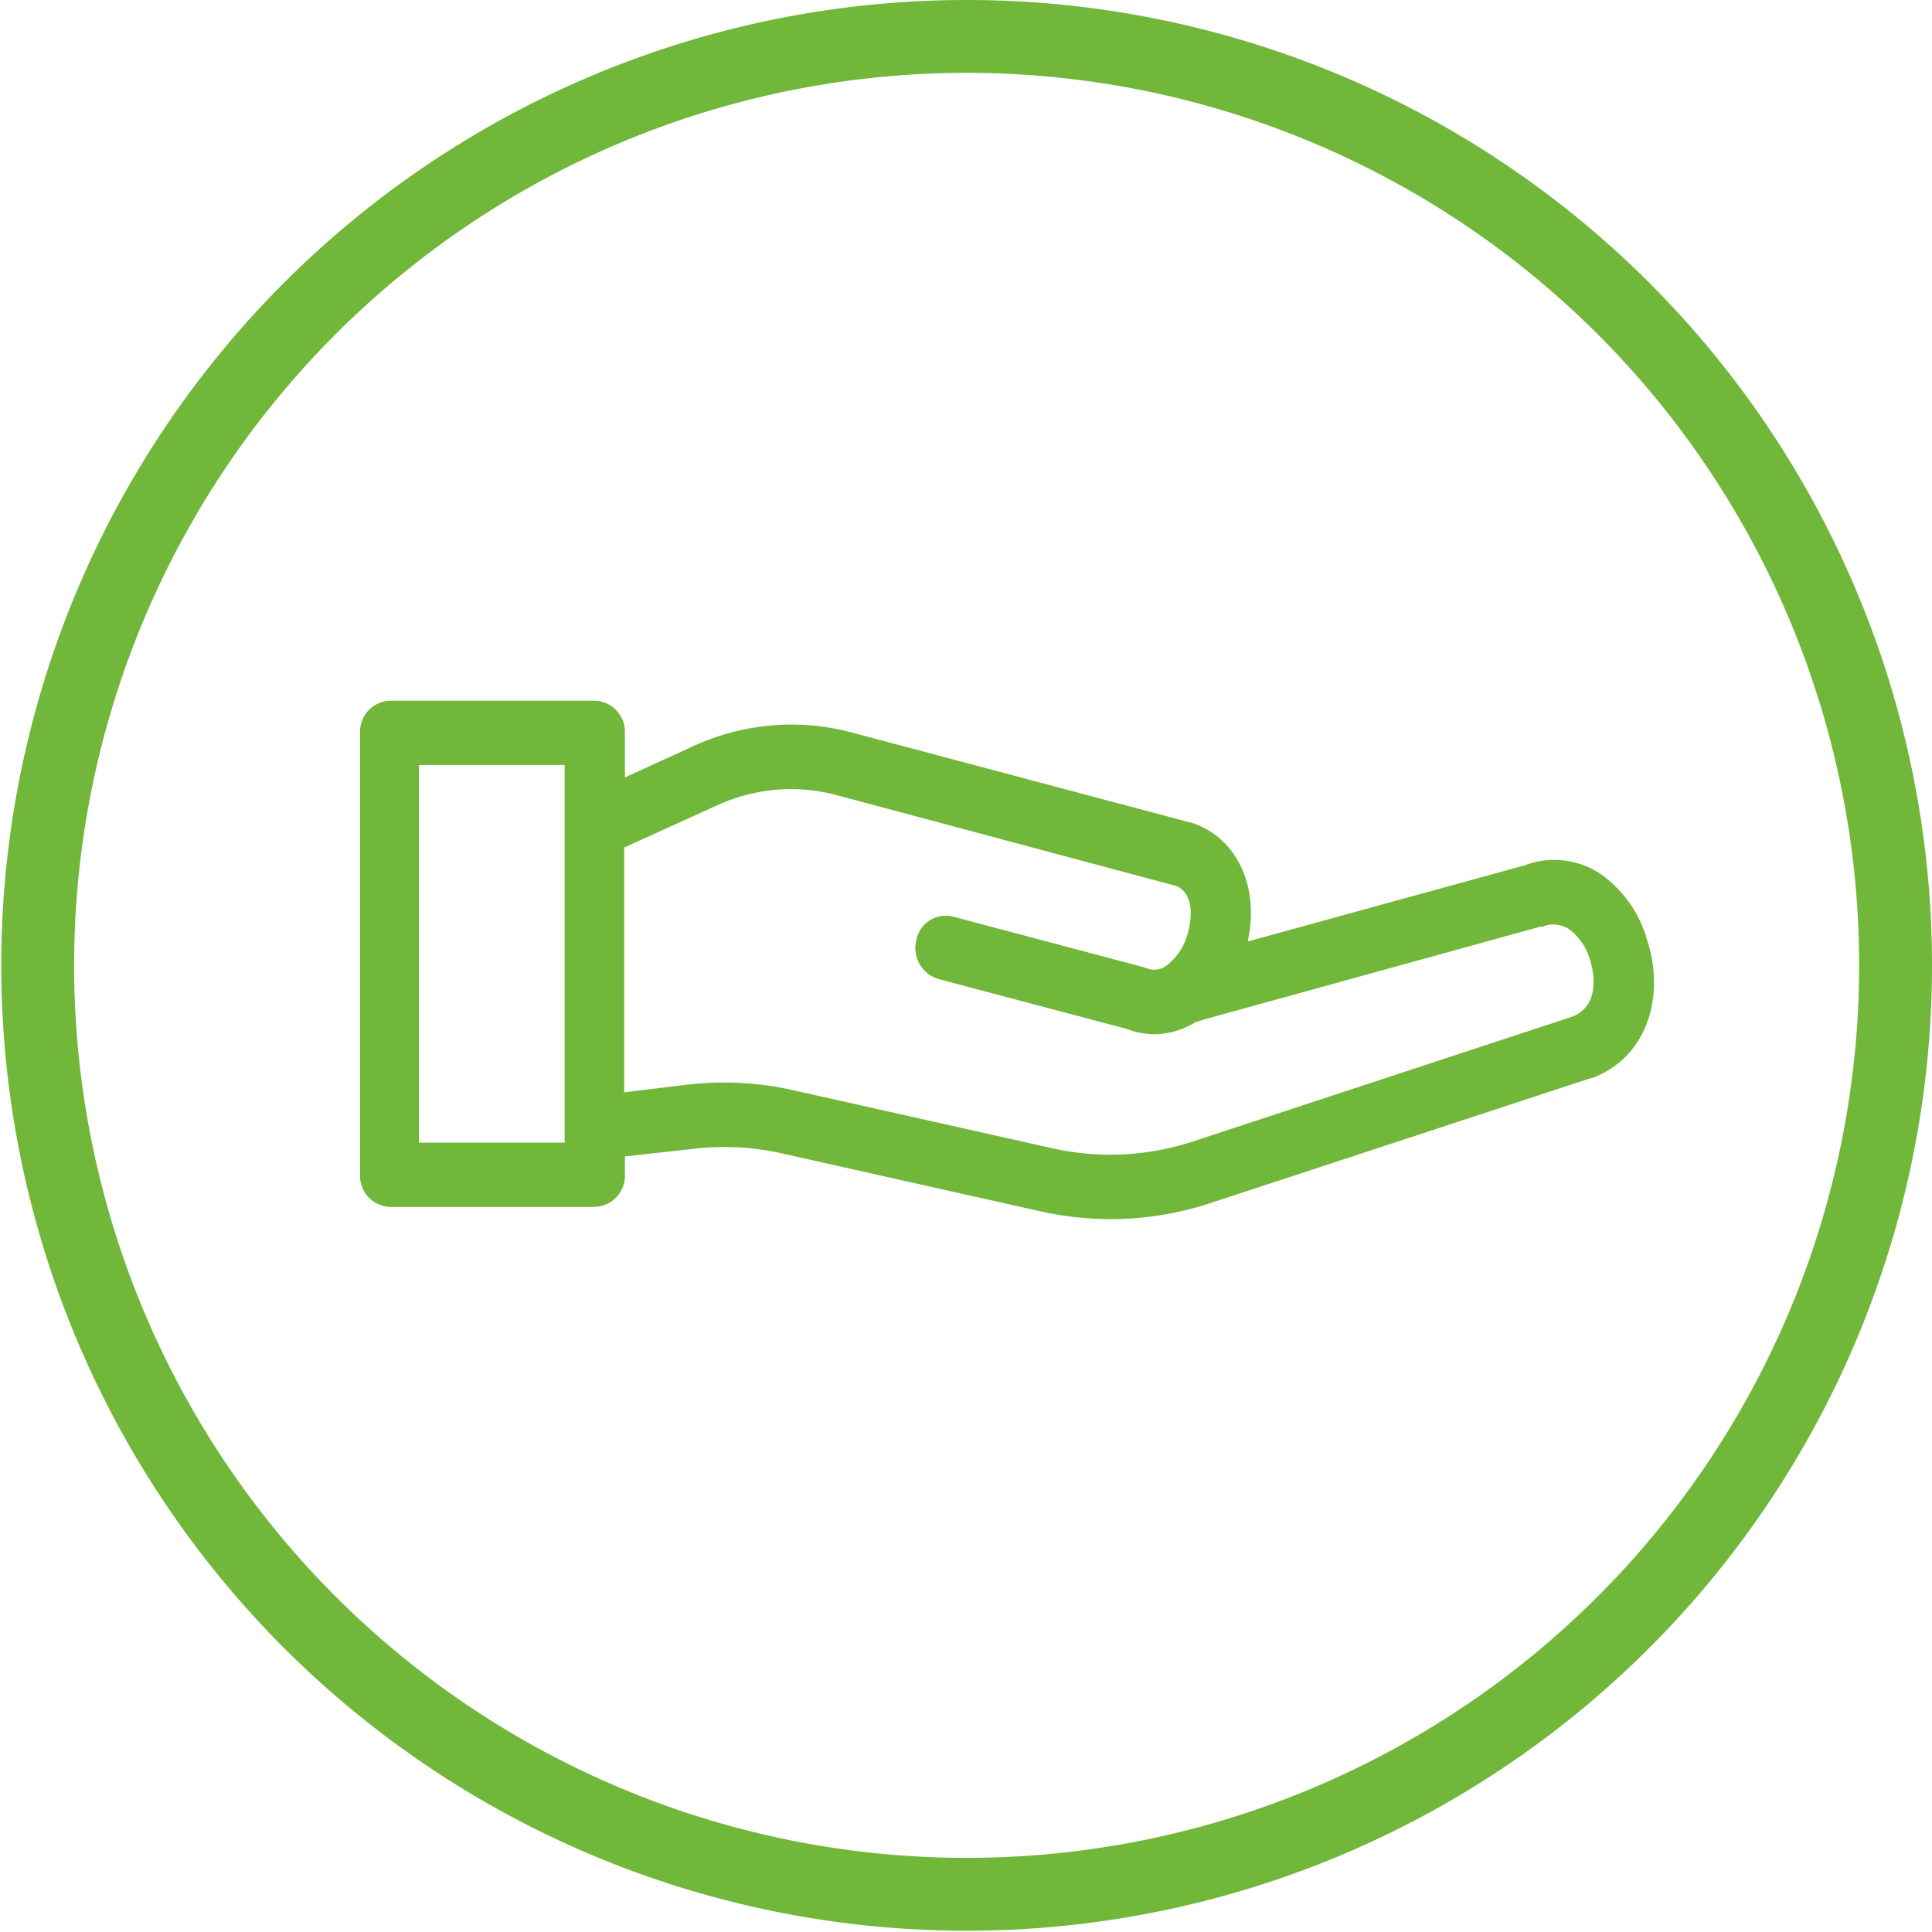
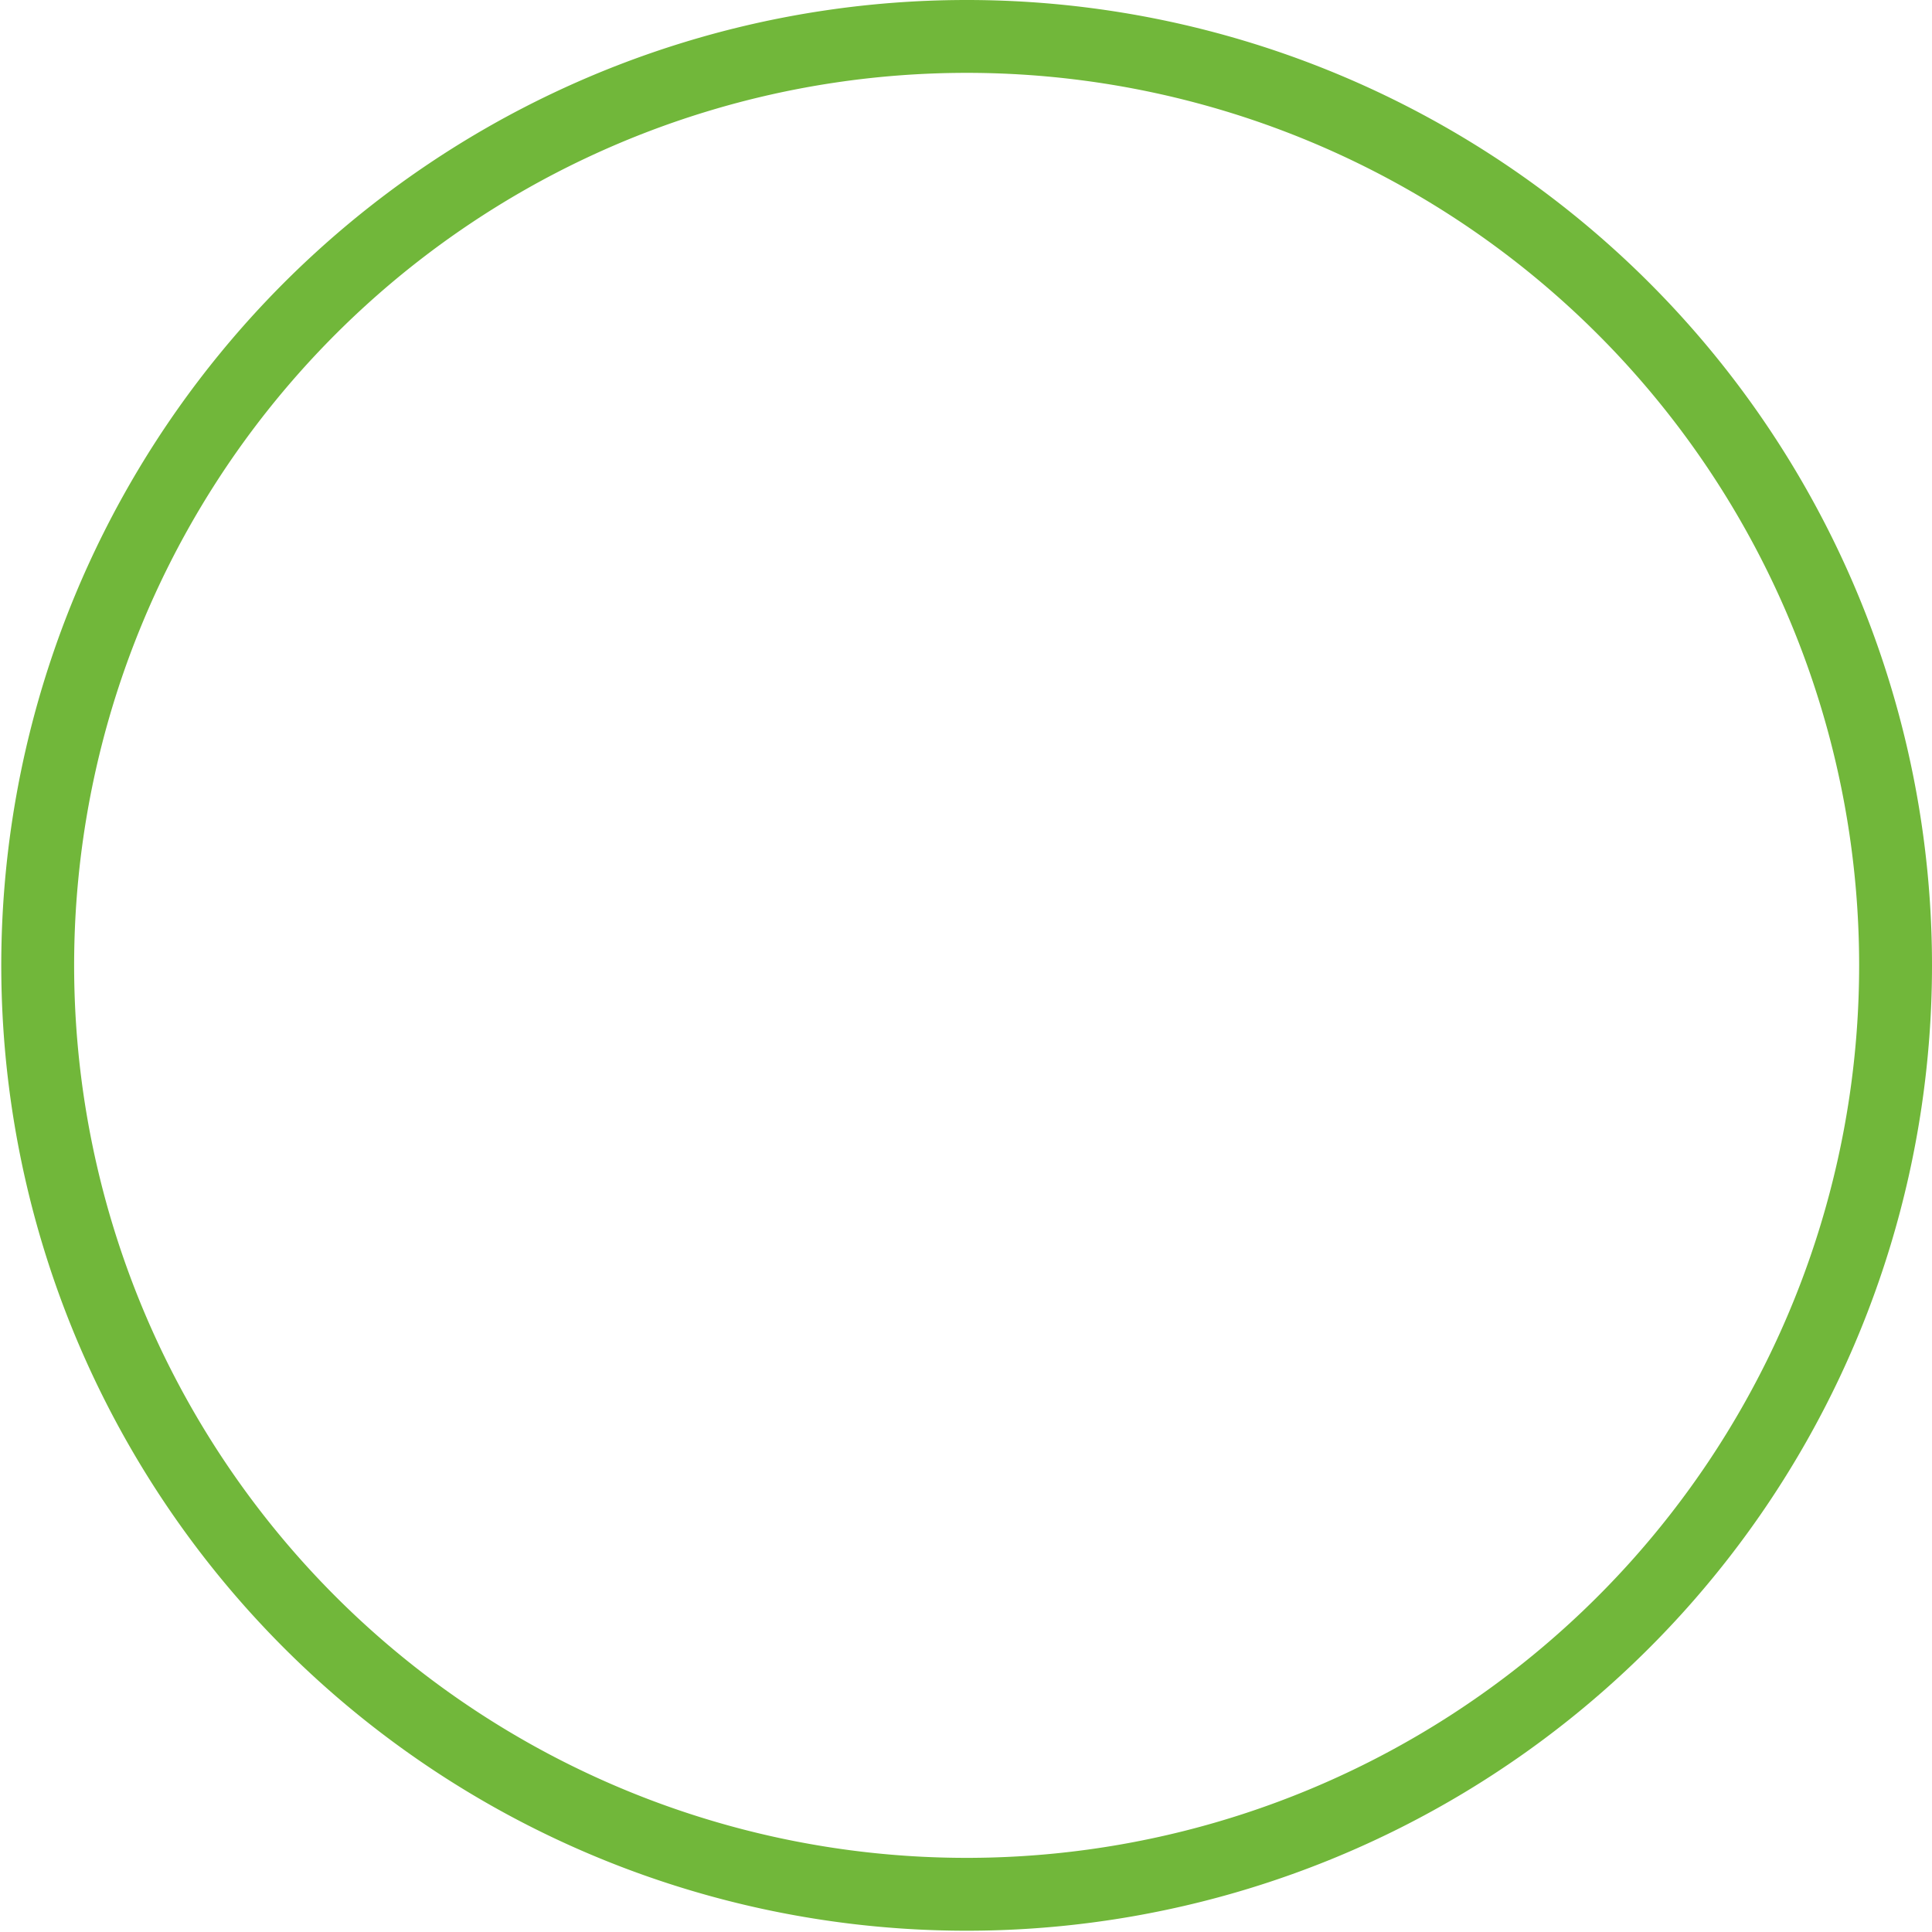
<svg xmlns="http://www.w3.org/2000/svg" viewBox="0 0 106.07 106.07">
  <path d="m104.07 53a51 51 0 1 1 -51.07-51 51 51 0 0 1 51.07 51z" fill="none" stroke="#71b73a" stroke-miterlimit="10" stroke-width="4" />
-   <path d="m90.4 51.5a6.67 6.67 0 0 0 -2.4-3.43 4.58 4.58 0 0 0 -4.3-.56l-15.2 4.18c.63-2.86-.46-5.47-2.79-6.42l-.2-.07-18.8-5a12.85 12.85 0 0 0 -8.59.74l-3.81 1.74v-2.44a1.71 1.71 0 0 0 -1.65-1.77h-11.25a1.7 1.7 0 0 0 -1.64 1.77v24.25a1.7 1.7 0 0 0 1.64 1.77h11.25a1.71 1.71 0 0 0 1.65-1.77v-1l3.69-.41a14.48 14.48 0 0 1 4.91.24l14.24 3.19a17.6 17.6 0 0 0 3.82.42 17.42 17.42 0 0 0 5.49-.88l20.88-6.86h.06c3.22-1.21 4-4.77 3-7.67m-59.4 11.21h-8v-20.73h8zm55.31-6.91-20.82 6.85a14.53 14.53 0 0 1 -7.68.38l-14.24-3.19a17.31 17.31 0 0 0 -6-.29l-3.3.4v-13.44l5.13-2.33a9.71 9.71 0 0 1 6.52-.55l18.69 5c1.29.63.56 2.74.53 2.83a3.32 3.32 0 0 1 -1.08 1.52 1.09 1.09 0 0 1 -1.12.15l-.23-.07-10.4-2.76a1.64 1.64 0 0 0 -2 1.29 1.78 1.78 0 0 0 1.21 2.14l10.31 2.73a4.22 4.22 0 0 0 1.54.3 4.33 4.33 0 0 0 2.29-.68 1.43 1.43 0 0 0 .34-.1l18.55-5.12h.13a1.54 1.54 0 0 1 1.5.16 3.22 3.22 0 0 1 1.11 1.64c.09.26.76 2.48-1 3.15" fill="#71b73a" />
</svg>